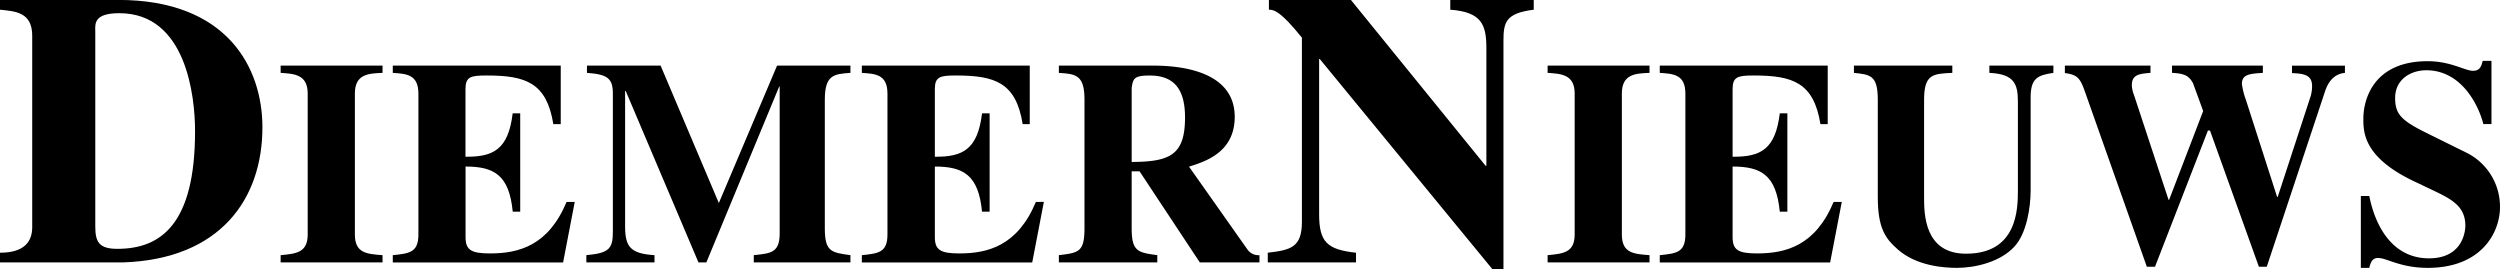
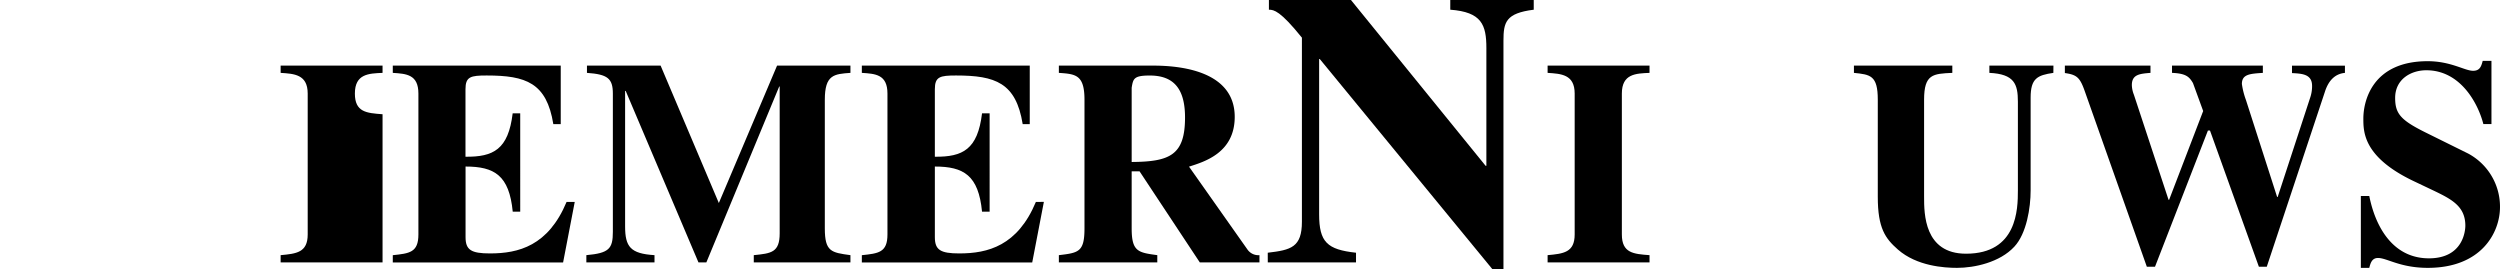
<svg xmlns="http://www.w3.org/2000/svg" class="w-full max-h-full h-12 mb-4 mt-4" id="Laag_1" data-name="Laag 1" viewBox="0 0 708.4 76.34">
-   <path d="M.21,72.63c6.93,0,9.13-3.19,9.13-7.26V11.14C9.34,4.43,4.5,4.21.21,3.77V1H33.76C64.56,1,74.57,20.16,74.57,37.1c0,20.24-11.88,37.4-39.6,38.28H.21Zm27-7.48c0,4.4,1,6.38,6.27,6.38,12.32,0,22-7,22-33.33,0-10-2.53-33.44-21.45-33.44-7,0-6.93,2.75-6.82,5.17Z" transform="translate(-0.21 -1.02)" />
-   <path d="M108.61,75.38H79.73V73.32c4.46-.41,7.67-.74,7.67-5.86V27.53c0-5.45-3.88-5.61-7.67-5.86V19.61h28.88v2.06c-3.88.17-7.84.25-7.84,5.86V67.46c0,5.28,3.3,5.53,7.84,5.86Z" transform="translate(-0.21 -1.02)" />
+   <path d="M108.61,75.38H79.73V73.32c4.46-.41,7.67-.74,7.67-5.86V27.53c0-5.45-3.88-5.61-7.67-5.86V19.61h28.88v2.06c-3.88.17-7.84.25-7.84,5.86c0,5.28,3.3,5.53,7.84,5.86Z" transform="translate(-0.21 -1.02)" />
  <path d="M111.5,19.61h47.6V36.19H157c-1.9-11.72-7.76-13.78-18.89-13.78-4.54,0-6,.33-6,3.88V45.43c7.92.08,12.13-2.06,13.37-12.29h2.14V61H145.5c-1-10.31-5.2-12.79-13.37-12.79v20c0,3.63,1.57,4.62,6.93,4.62,8.09,0,16.5-2.14,21.7-14.6h2.31l-3.3,17.16H111.51V73.33c4.7-.5,7.26-.74,7.26-5.86V27.53c0-5.45-3.47-5.61-7.26-5.86V19.61Z" transform="translate(-0.21 -1.02)" />
  <path d="M241.19,75.38H213.8V73.32c4.95-.5,7.34-.74,7.34-6.19V25.55H221L200.36,75.38h-2.23L177.51,26.79h-.17V65.15c0,5.78,1.48,7.75,8.33,8.17v2.06H166.36V73.32c6.44-.58,7.51-1.82,7.51-6.6V27.53c0-4.29-1.49-5.45-7.34-5.86V19.61H187.4l16.5,38.94,16.5-38.94h20.79v2.06c-4.62.33-7.26.5-7.26,7.59V65.73c0,6.6,1.81,6.85,7.26,7.59v2.06Z" transform="translate(-0.21 -1.02)" />
  <path d="M244.41,19.61H292V36.19H290c-1.9-11.72-7.75-13.78-18.89-13.78-4.54,0-6,.33-6,3.88V45.43c7.92.08,12.13-2.06,13.37-12.29h2.15V61h-2.15c-1-10.31-5.2-12.79-13.37-12.79v20c0,3.63,1.57,4.62,6.93,4.62,8.08,0,16.5-2.14,21.7-14.6H296l-3.3,17.16H244.42V73.33c4.7-.5,7.26-.74,7.26-5.86V27.53c0-5.45-3.46-5.61-7.26-5.86V19.61Z" transform="translate(-0.21 -1.02)" />
  <path d="M357.1,75.38H340.19L323.11,49.56h-2.23V65.73c0,6.6,1.82,6.85,7.26,7.59v2.06H300.25V73.32c5.61-.66,7.26-.91,7.26-7.59V29.26c0-7.1-2.56-7.26-7.26-7.59V19.61h26.57c5.78,0,23.26.66,23.26,14.52,0,10.15-8.5,12.7-12.95,14.11l16.58,23.51a3.77,3.77,0,0,0,3.38,1.57v2.06ZM320.88,46.92C331.69,46.84,336,45,336,34.3c0-8.33-3.38-11.88-10-11.88-4.54,0-4.7.91-5.12,3.46Z" transform="translate(-0.21 -1.02)" />
  <path d="M359.44,72.63c6.6-.77,9.68-1.54,9.68-8.8V11.69C363,4.1,361.2,3.77,359.77,3.77V1H383l38.17,47h.22V14.66c0-6.6-1.32-10.23-10.23-10.89V1h23.65V3.77c-7.92,1-8.58,3.52-8.58,8.8V77.36h-3.08L374.18,17.74H374v44c0,7.92,2.31,10,10.45,10.89v2.75h-25Z" transform="translate(-0.21 -1.02)" />
  <path d="M467.62,75.38H438.74V73.32c4.46-.41,7.67-.74,7.67-5.86V27.53c0-5.45-3.88-5.61-7.67-5.86V19.61h28.88v2.06c-3.88.17-7.84.25-7.84,5.86V67.46c0,5.28,3.3,5.53,7.84,5.86v2.06Z" transform="translate(-0.21 -1.02)" />
-   <path d="M470.51,19.61h47.6V36.19h-2.06c-1.9-11.72-7.75-13.78-18.89-13.78-4.54,0-6,.33-6,3.88V45.43c7.92.08,12.13-2.06,13.37-12.29h2.15V61h-2.15c-1-10.31-5.2-12.79-13.37-12.79v20c0,3.63,1.57,4.62,6.93,4.62,8.09,0,16.5-2.14,21.7-14.6h2.31l-3.3,17.16H470.52V73.33c4.7-.5,7.26-.74,7.26-5.86V27.53c0-5.45-3.46-5.61-7.26-5.86V19.61Z" transform="translate(-0.21 -1.02)" />
  <path d="M582.05,21.67c-4.54.66-6.44,1.57-6.44,7V55c0,4.87-1.15,12.21-4.62,15.92-4.12,4.46-11.3,6-16.25,6-3.63,0-11.39-.49-16.75-5.2-3.55-3.13-5.69-6-5.69-14.93V29.26c0-6.93-2.14-7.1-6.76-7.59V19.61h27.88v2.06c-5.45.25-8,.33-8,7.59V56.82c0,4.7,0,16.09,11.88,16.09C571.82,72.91,572,60.29,572,55V29.84c0-5-1-7.84-8.08-8.17V19.61h18.15Z" transform="translate(-0.21 -1.02)" />
  <path d="M664.71,21.67c-2.89.25-4.7,2.23-5.69,5.28l-16.5,49.66h-2.23L626.43,38h-.58l-15,38.61h-2.31L591,27c-1.4-4-2.23-4.79-5.69-5.28V19.61h24.26v2.06c-3,.25-5.28.41-5.28,3.47a8,8,0,0,0,.58,2.72l9.82,29.78h.16l9.65-25.16-2.89-7.92c-1.07-1.82-2-2.72-5.94-2.89V19.61h25.74v2.06c-3.55.25-5.94.33-5.94,3.14a21.78,21.78,0,0,0,1.15,4.54l8.83,27.47h.17l9.16-28a10.12,10.12,0,0,0,.58-3.46c0-3.38-2.89-3.47-5.69-3.63V19.62h15v2.05Z" transform="translate(-0.21 -1.02)" />
  <path d="M703.9,36.19c-1.48-5.78-6.43-15.26-16.17-15.26-4.29,0-8.83,2.48-8.83,7.84,0,4.46,1.57,6.27,8.5,9.73l12.13,6a17.08,17.08,0,0,1,9.08,15.18c0,7.26-5.28,17.24-20.46,17.24-7.84,0-11.55-2.8-14.11-2.8-1.73,0-2.14,1.49-2.47,2.8h-2.39V56.56h2.39c1.65,8.33,6.43,17.66,16.91,17.66,9.9,0,10.31-8.17,10.31-9.24,0-5.53-3.88-7.51-9.24-10.07L684,52.27c-14.11-6.77-14.11-13.86-14.11-17.66,0-5,2.56-16.25,18.23-16.25,6.6,0,10.48,2.72,12.87,2.72,1.9,0,2.31-1.24,2.72-2.81h2.48v17.9H703.9Z" transform="translate(-0.21 -1.02)" />
</svg>